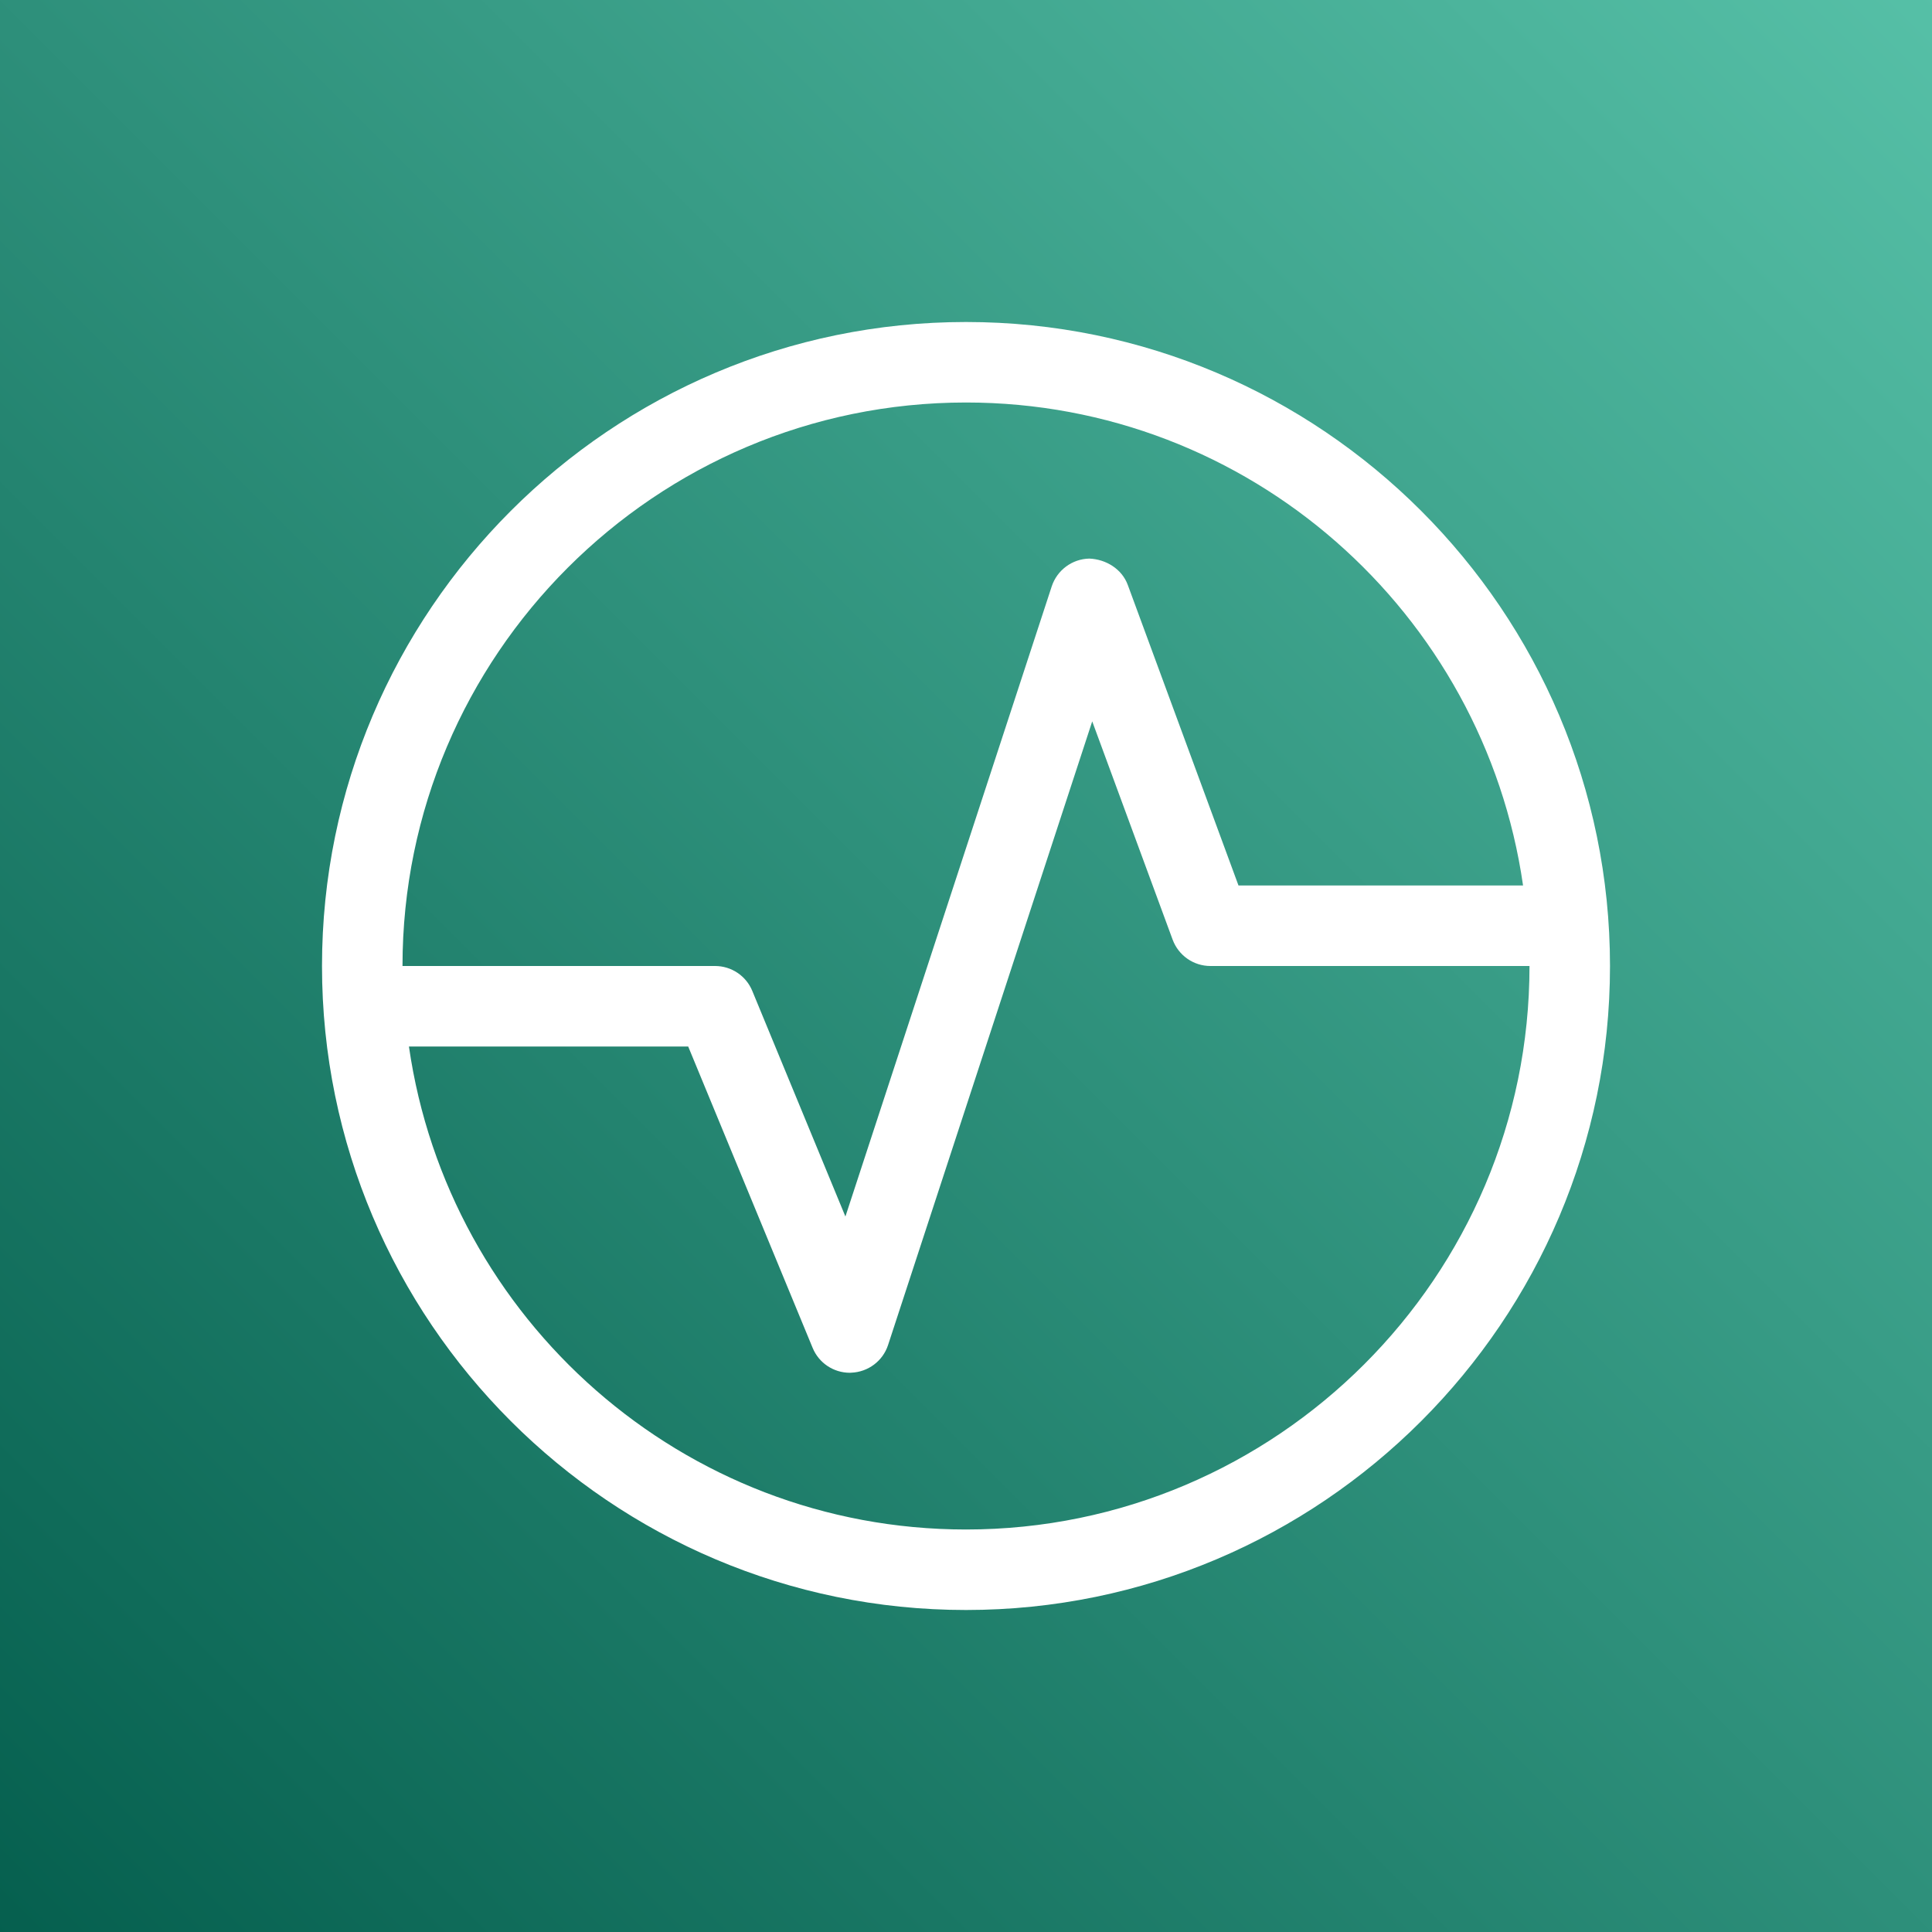
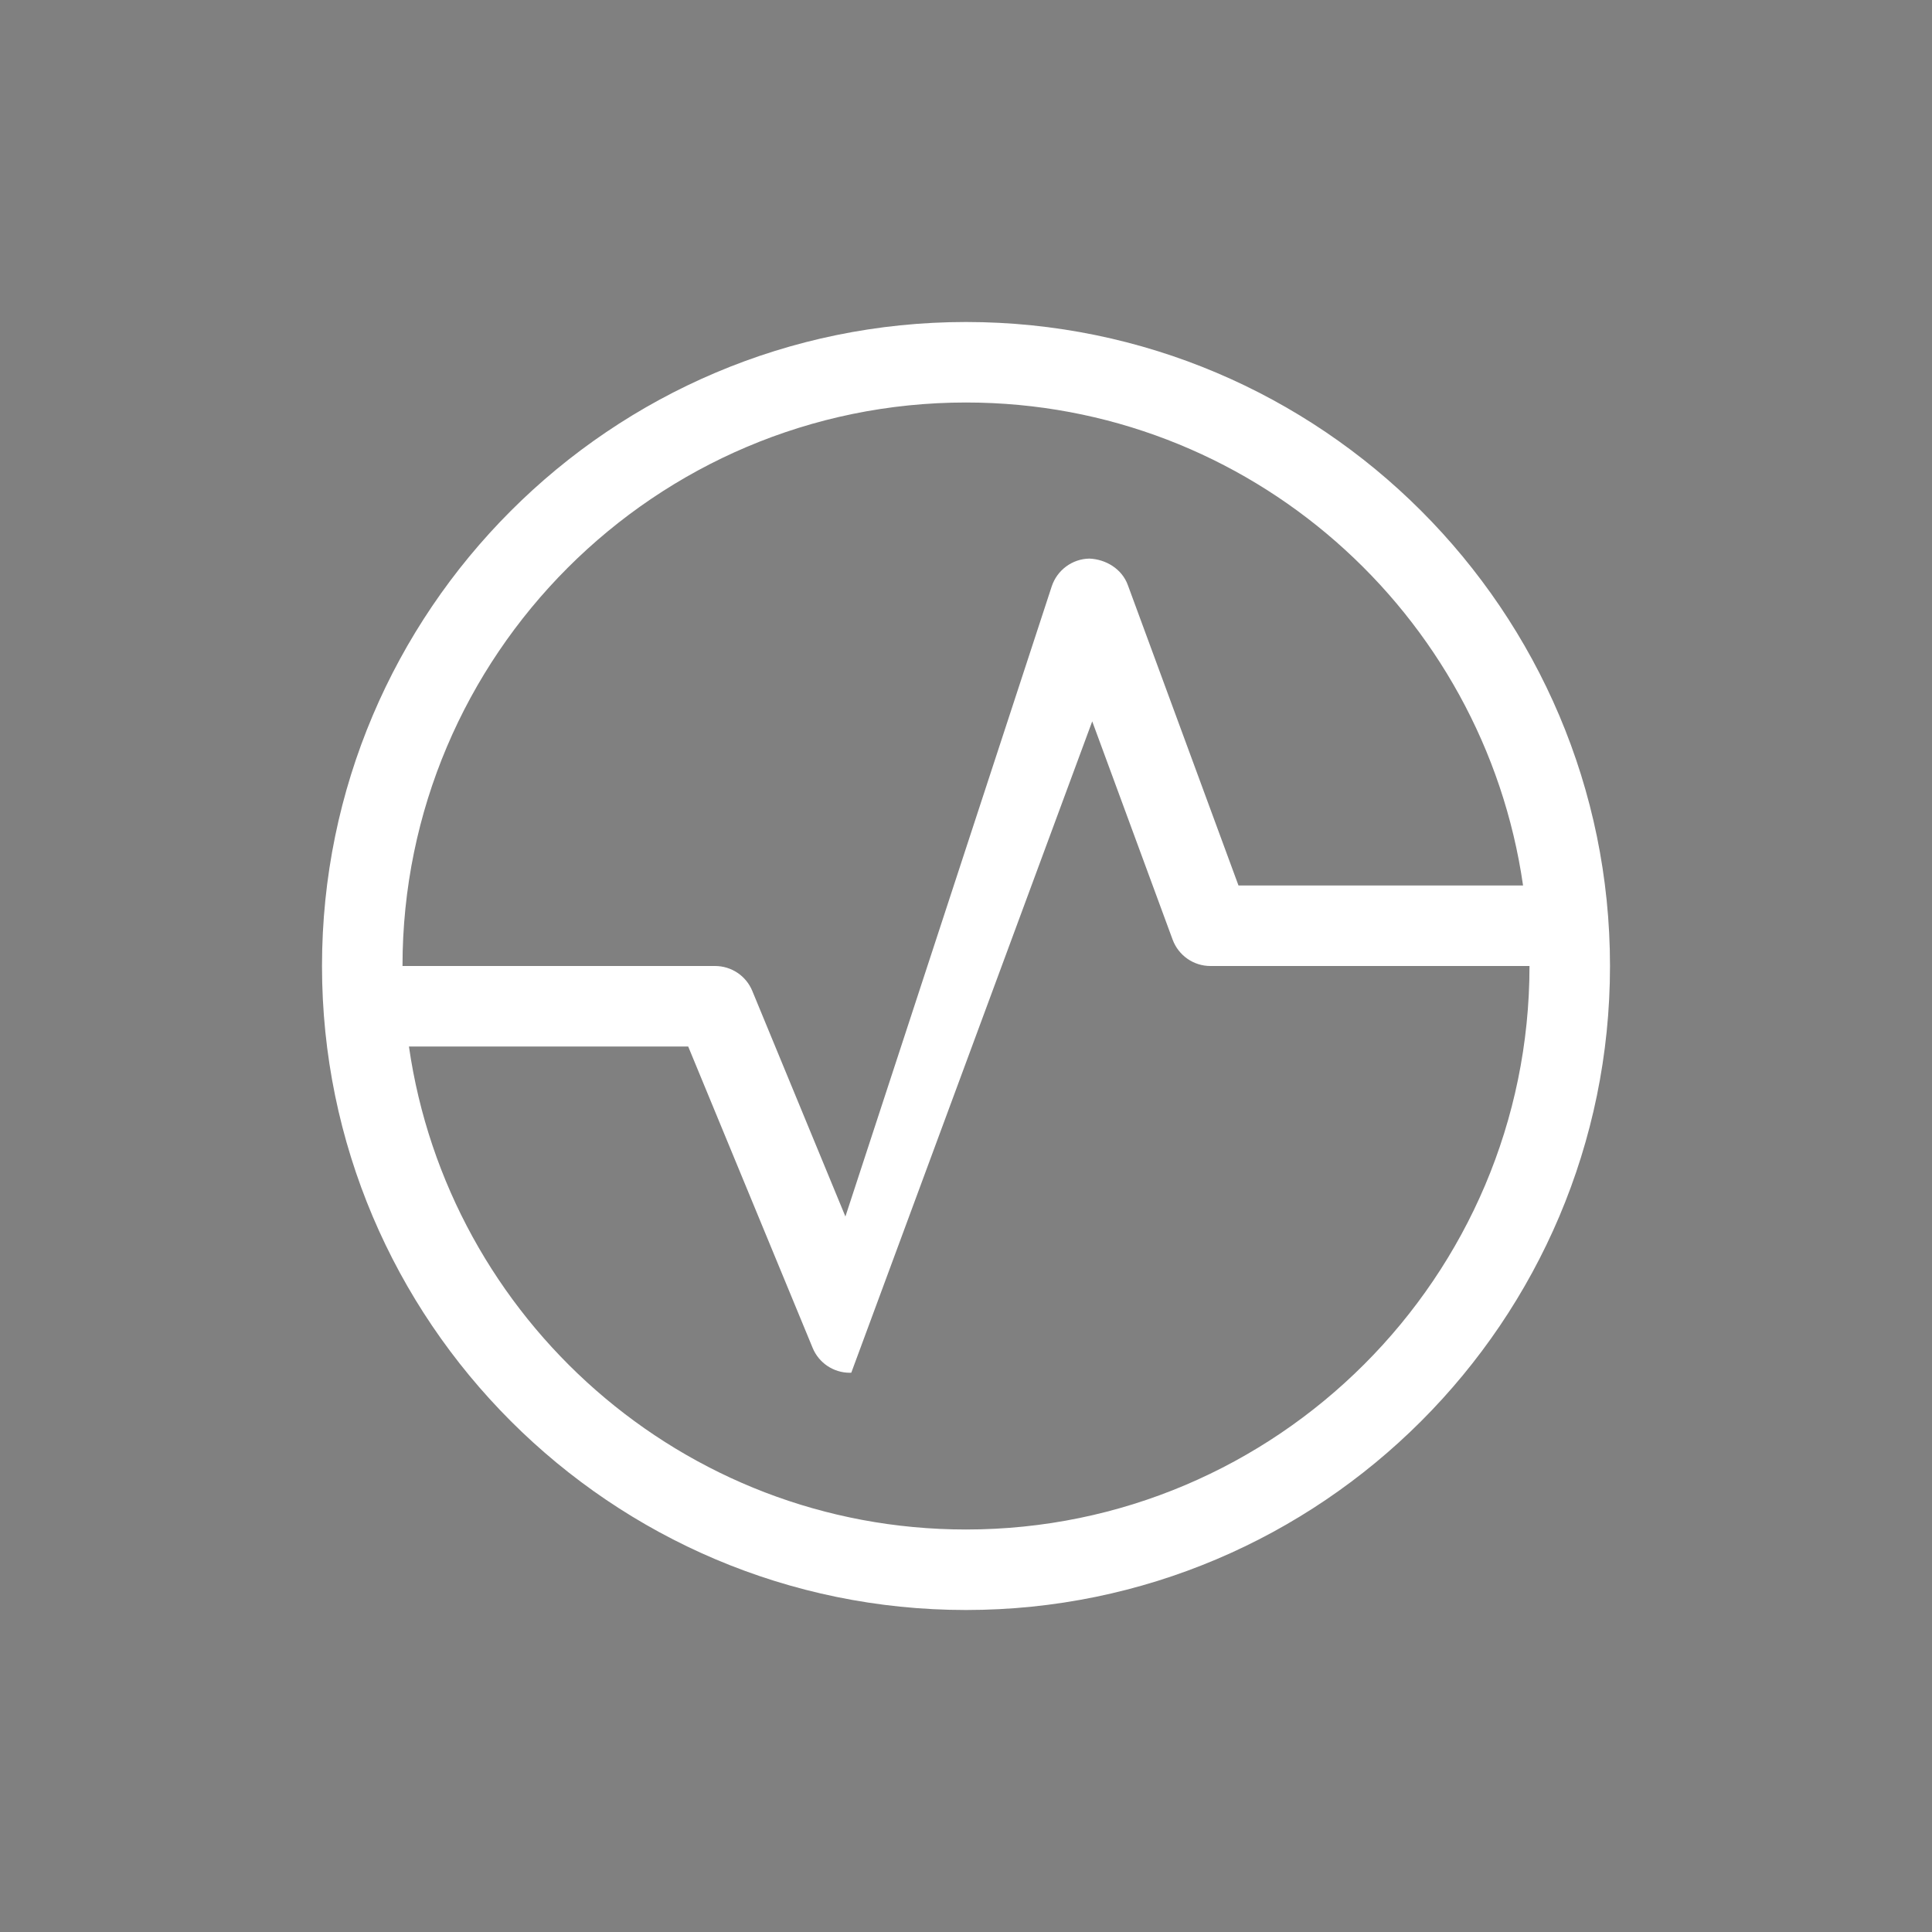
<svg xmlns="http://www.w3.org/2000/svg" width="24px" height="24px" viewBox="0 0 24 24" version="1.1">
  <rect x="0" y="0" width="24" height="24" fill="#808080" stroke="none" />
  <title>Icon-Architecture/16/Arch_Amazon-Monitron_16</title>
  <defs>
    <linearGradient x1="0%" y1="100%" x2="100%" y2="0%" id="linearGradient-1">
      <stop stop-color="#055F4E" offset="0%" />
      <stop stop-color="#56C0A7" offset="100%" />
    </linearGradient>
  </defs>
  <g id="Icon-Architecture/16/Arch_Amazon-Monitron_16" stroke="none" stroke-width="1" fill="none" fill-rule="evenodd">
    <g id="Rectangle" fill="url(#linearGradient-1)">
-       <rect x="0" y="0" width="24" height="24" />
-     </g>
+       </g>
    <g id="Icon-Service/16/Amazon-Monitron_16" transform="translate(4, 4)" fill="#FFFFFF">
-       <path d="M8,15 C4.48,15 1.567,12.387 1.08,9 L4.549,9 L6.095,12.744 C6.172,12.931 6.354,13.053 6.557,13.053 C6.563,13.053 6.569,13.053 6.575,13.052 C6.784,13.044 6.967,12.907 7.032,12.708 L9.568,4.961 L10.567,7.673 C10.64,7.869 10.826,8 11.036,8 L15,8 C15,11.86 11.859,15 8,15 M8,1 C11.52,1 14.433,3.613 14.92,7 L11.385,7 L10.01,3.267 C9.937,3.067 9.737,2.947 9.532,2.939 C9.319,2.943 9.132,3.082 9.065,3.284 L6.502,11.112 L5.345,8.309 C5.268,8.122 5.085,8 4.883,8 L1,8 C1,4.14 4.141,1 8,1 M8,0 C3.589,0 0,3.589 0,8 C0,12.411 3.589,16 8,16 C12.411,16 16,12.411 16,8 C16,3.589 12.411,0 8,0" id="Fill-7" />
+       <path d="M8,15 C4.48,15 1.567,12.387 1.08,9 L4.549,9 L6.095,12.744 C6.172,12.931 6.354,13.053 6.557,13.053 C6.563,13.053 6.569,13.053 6.575,13.052 L9.568,4.961 L10.567,7.673 C10.64,7.869 10.826,8 11.036,8 L15,8 C15,11.86 11.859,15 8,15 M8,1 C11.52,1 14.433,3.613 14.92,7 L11.385,7 L10.01,3.267 C9.937,3.067 9.737,2.947 9.532,2.939 C9.319,2.943 9.132,3.082 9.065,3.284 L6.502,11.112 L5.345,8.309 C5.268,8.122 5.085,8 4.883,8 L1,8 C1,4.14 4.141,1 8,1 M8,0 C3.589,0 0,3.589 0,8 C0,12.411 3.589,16 8,16 C12.411,16 16,12.411 16,8 C16,3.589 12.411,0 8,0" id="Fill-7" />
    </g>
  </g>
</svg>